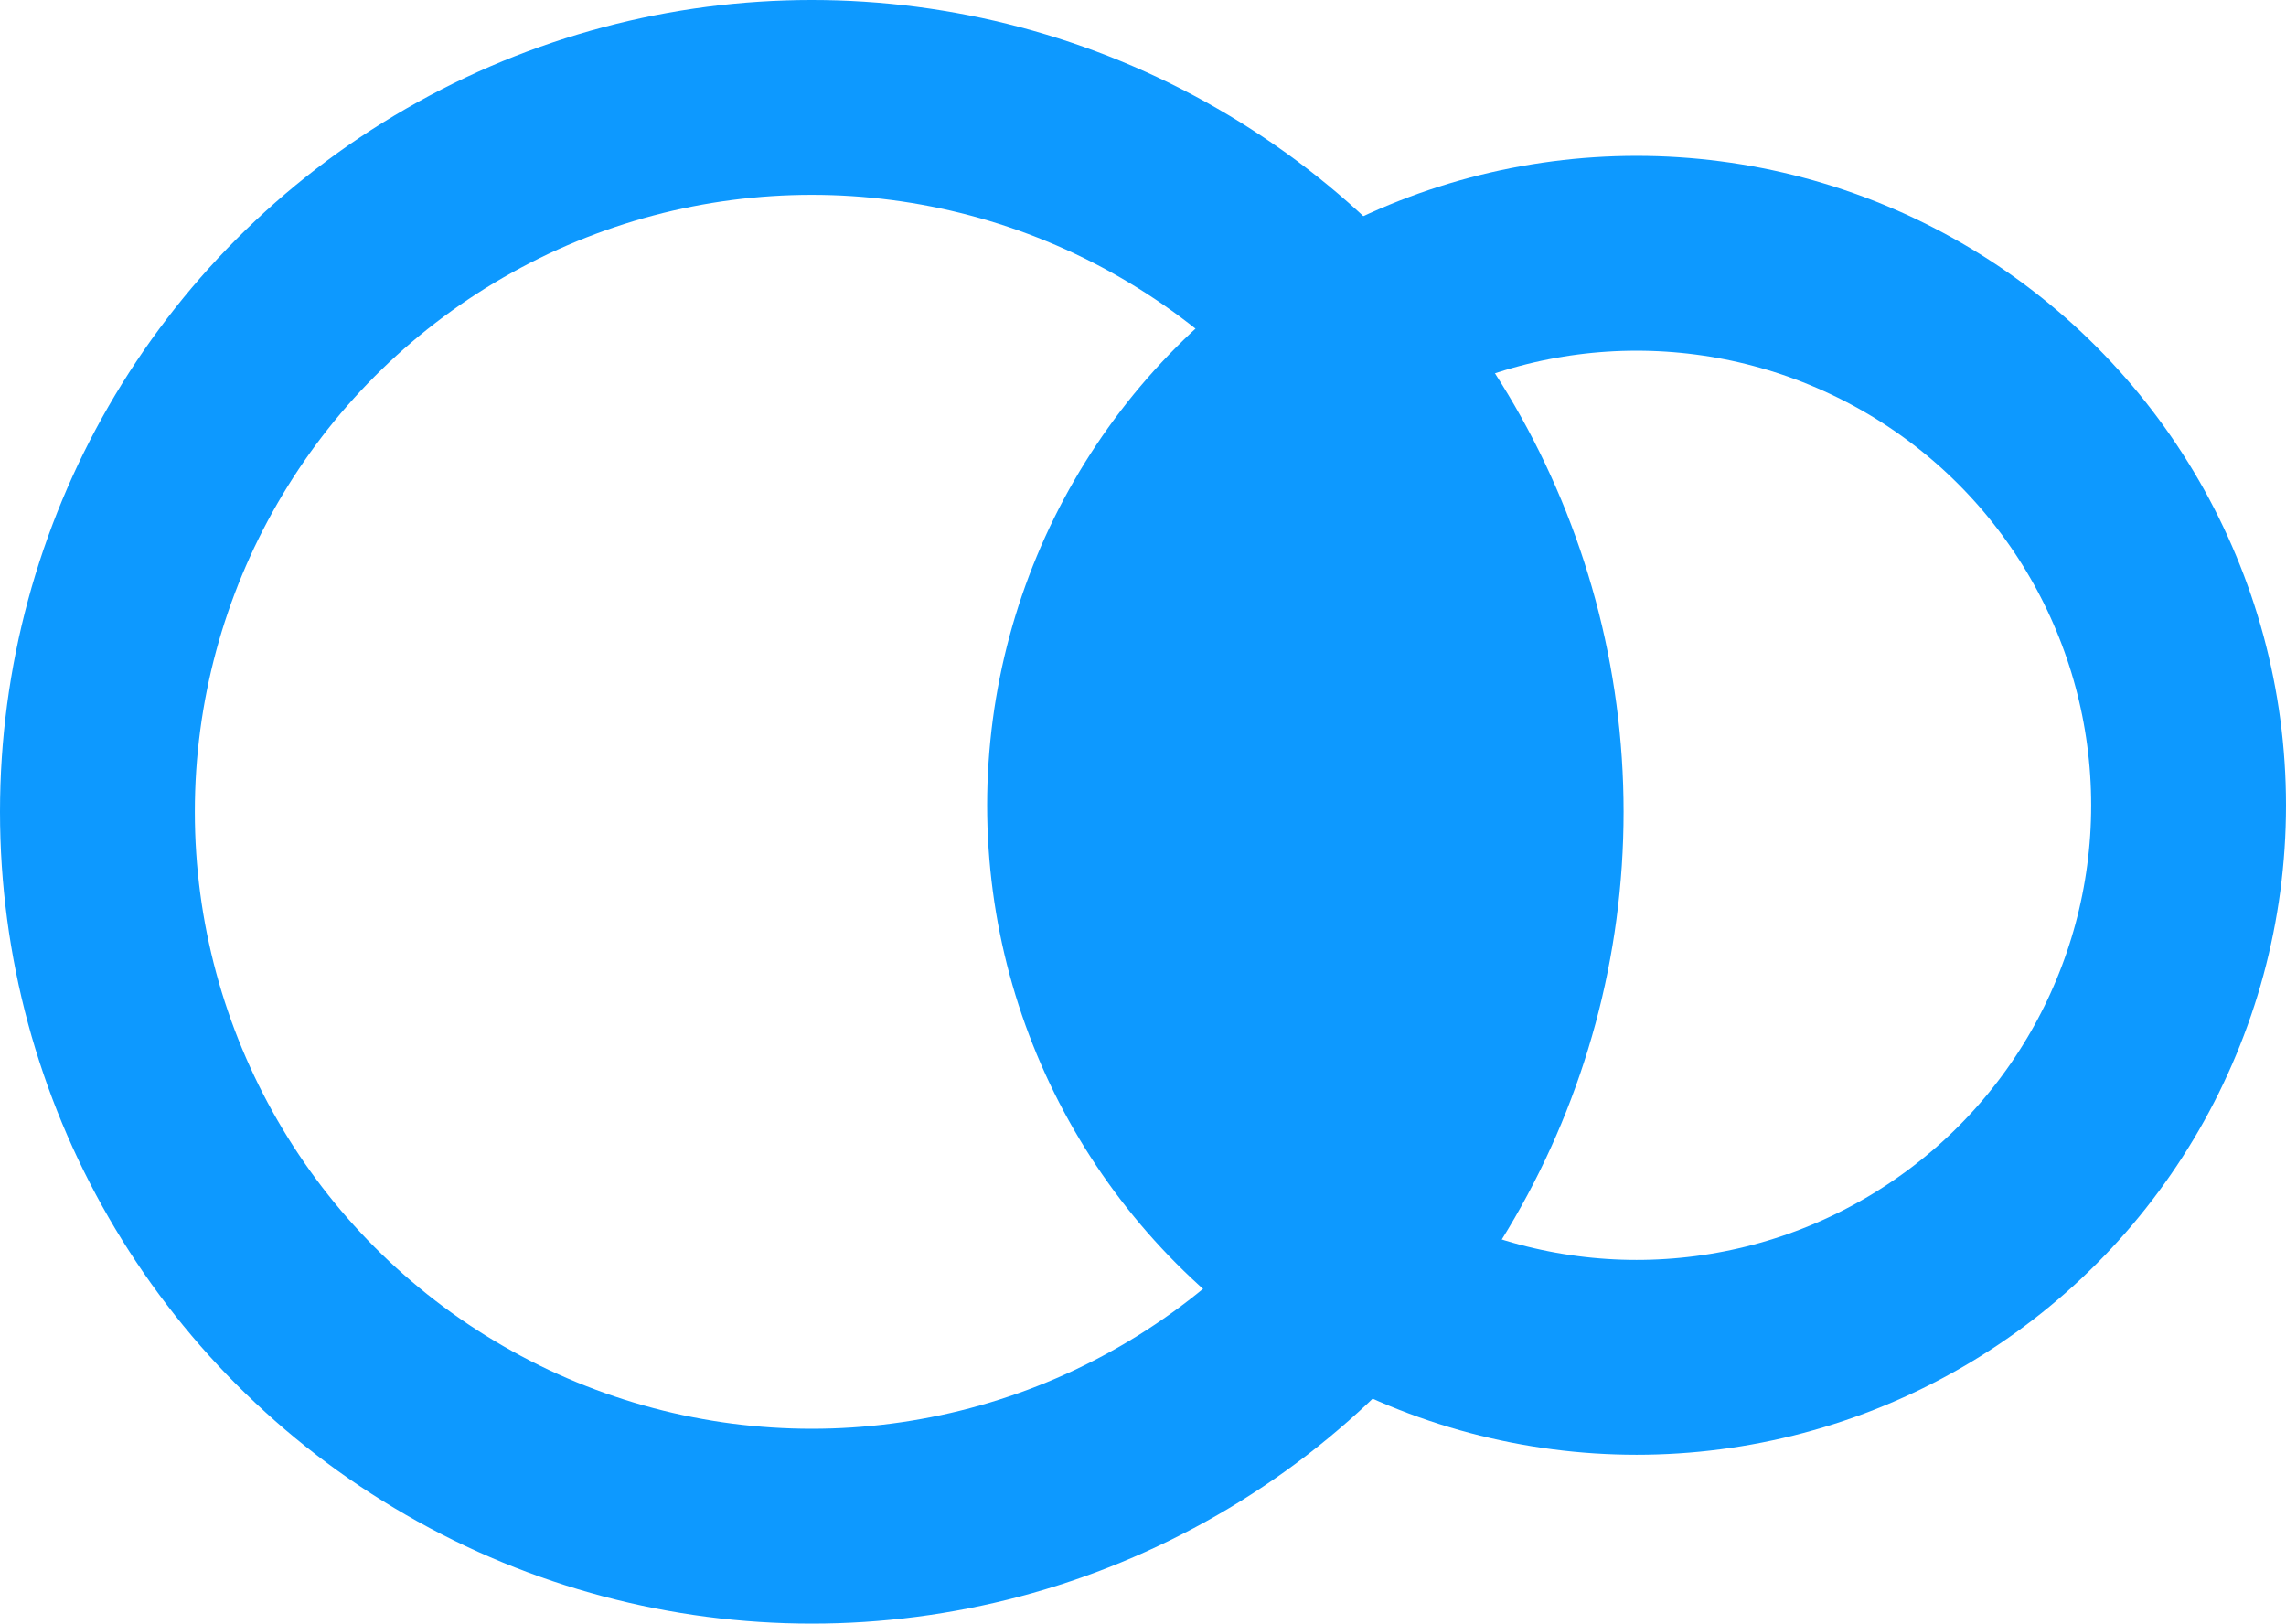
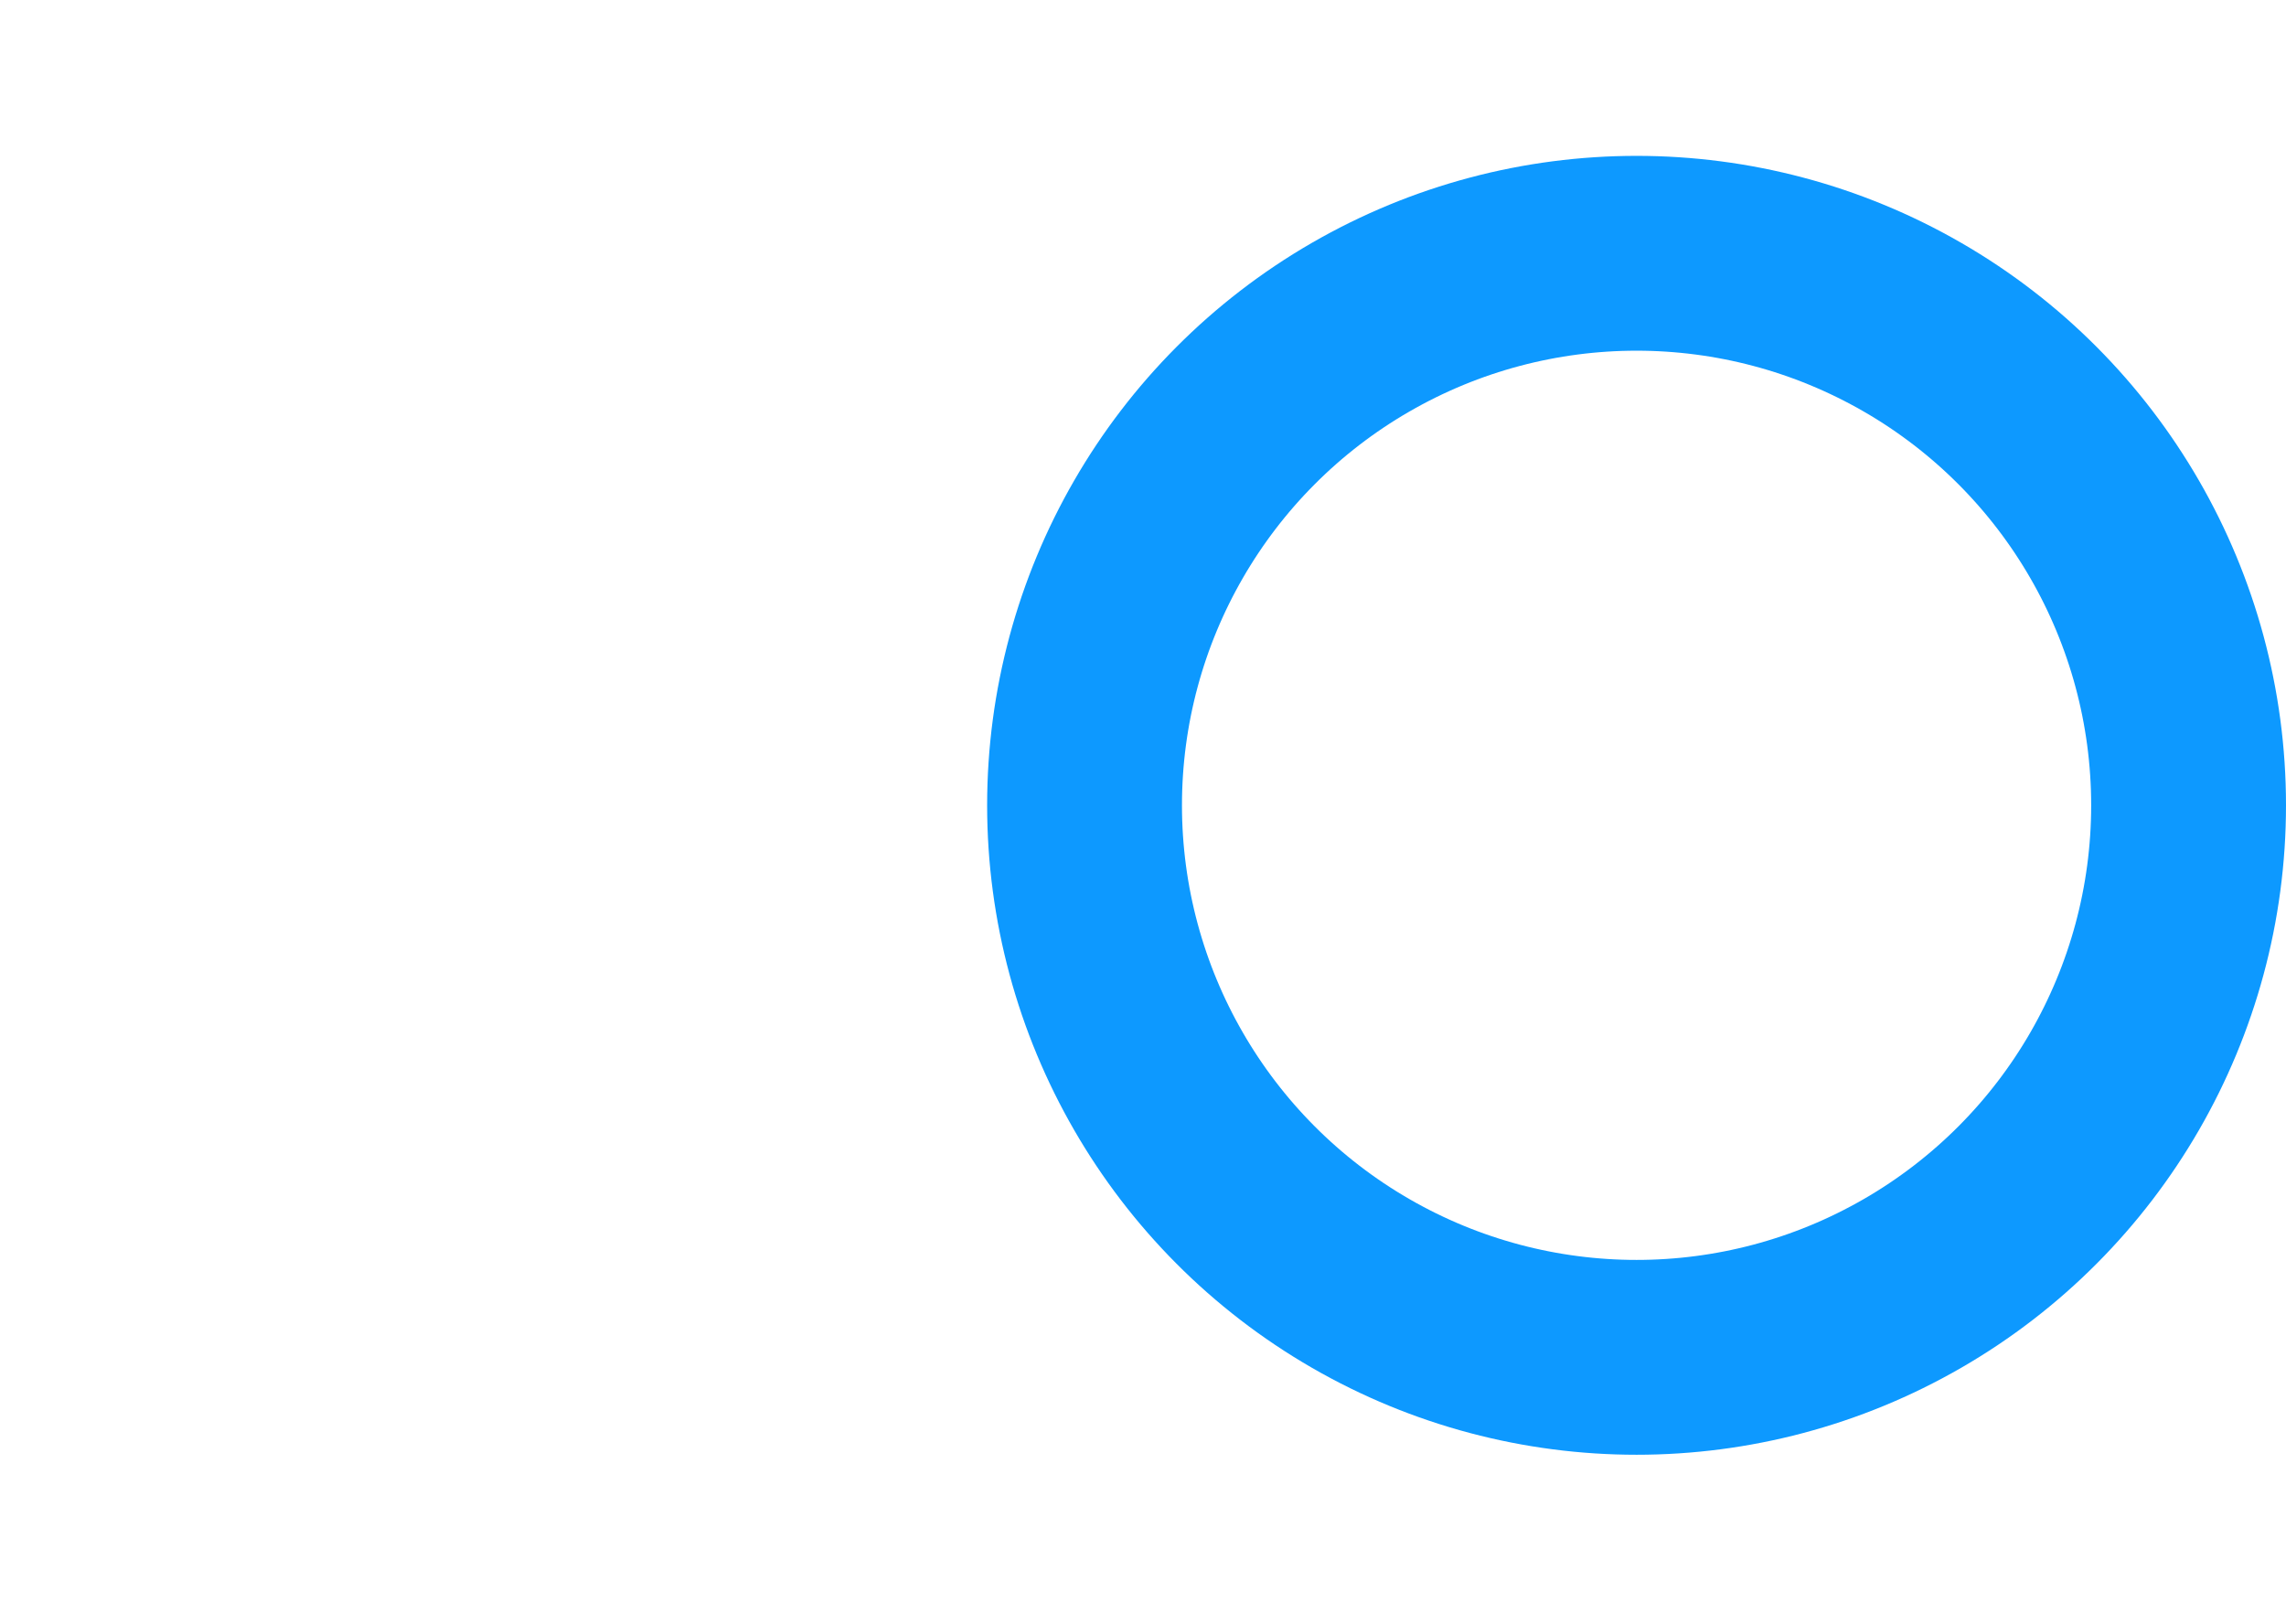
<svg xmlns="http://www.w3.org/2000/svg" width="176" height="125" viewBox="0 0 176 125" fill="none">
  <circle cx="126" cy="62" r="42.5" stroke="#0D99FF" stroke-width="15" />
-   <circle cx="62.5" cy="62.5" r="55" stroke="#0D99FF" stroke-width="15" />
-   <path d="M118.5 62.5C118.5 72.79 116.274 82.081 112.701 88.781C109.116 95.503 104.248 99.5 99 99.5C93.752 99.5 88.884 95.503 85.299 88.781C81.725 82.081 79.5 72.79 79.5 62.5C79.5 52.21 81.725 42.919 85.299 36.219C88.884 29.497 93.752 25.5 99 25.5C104.248 25.5 109.116 29.497 112.701 36.219C116.274 42.919 118.5 52.21 118.5 62.5Z" fill="#0D99FF" stroke="#0D99FF" />
</svg>